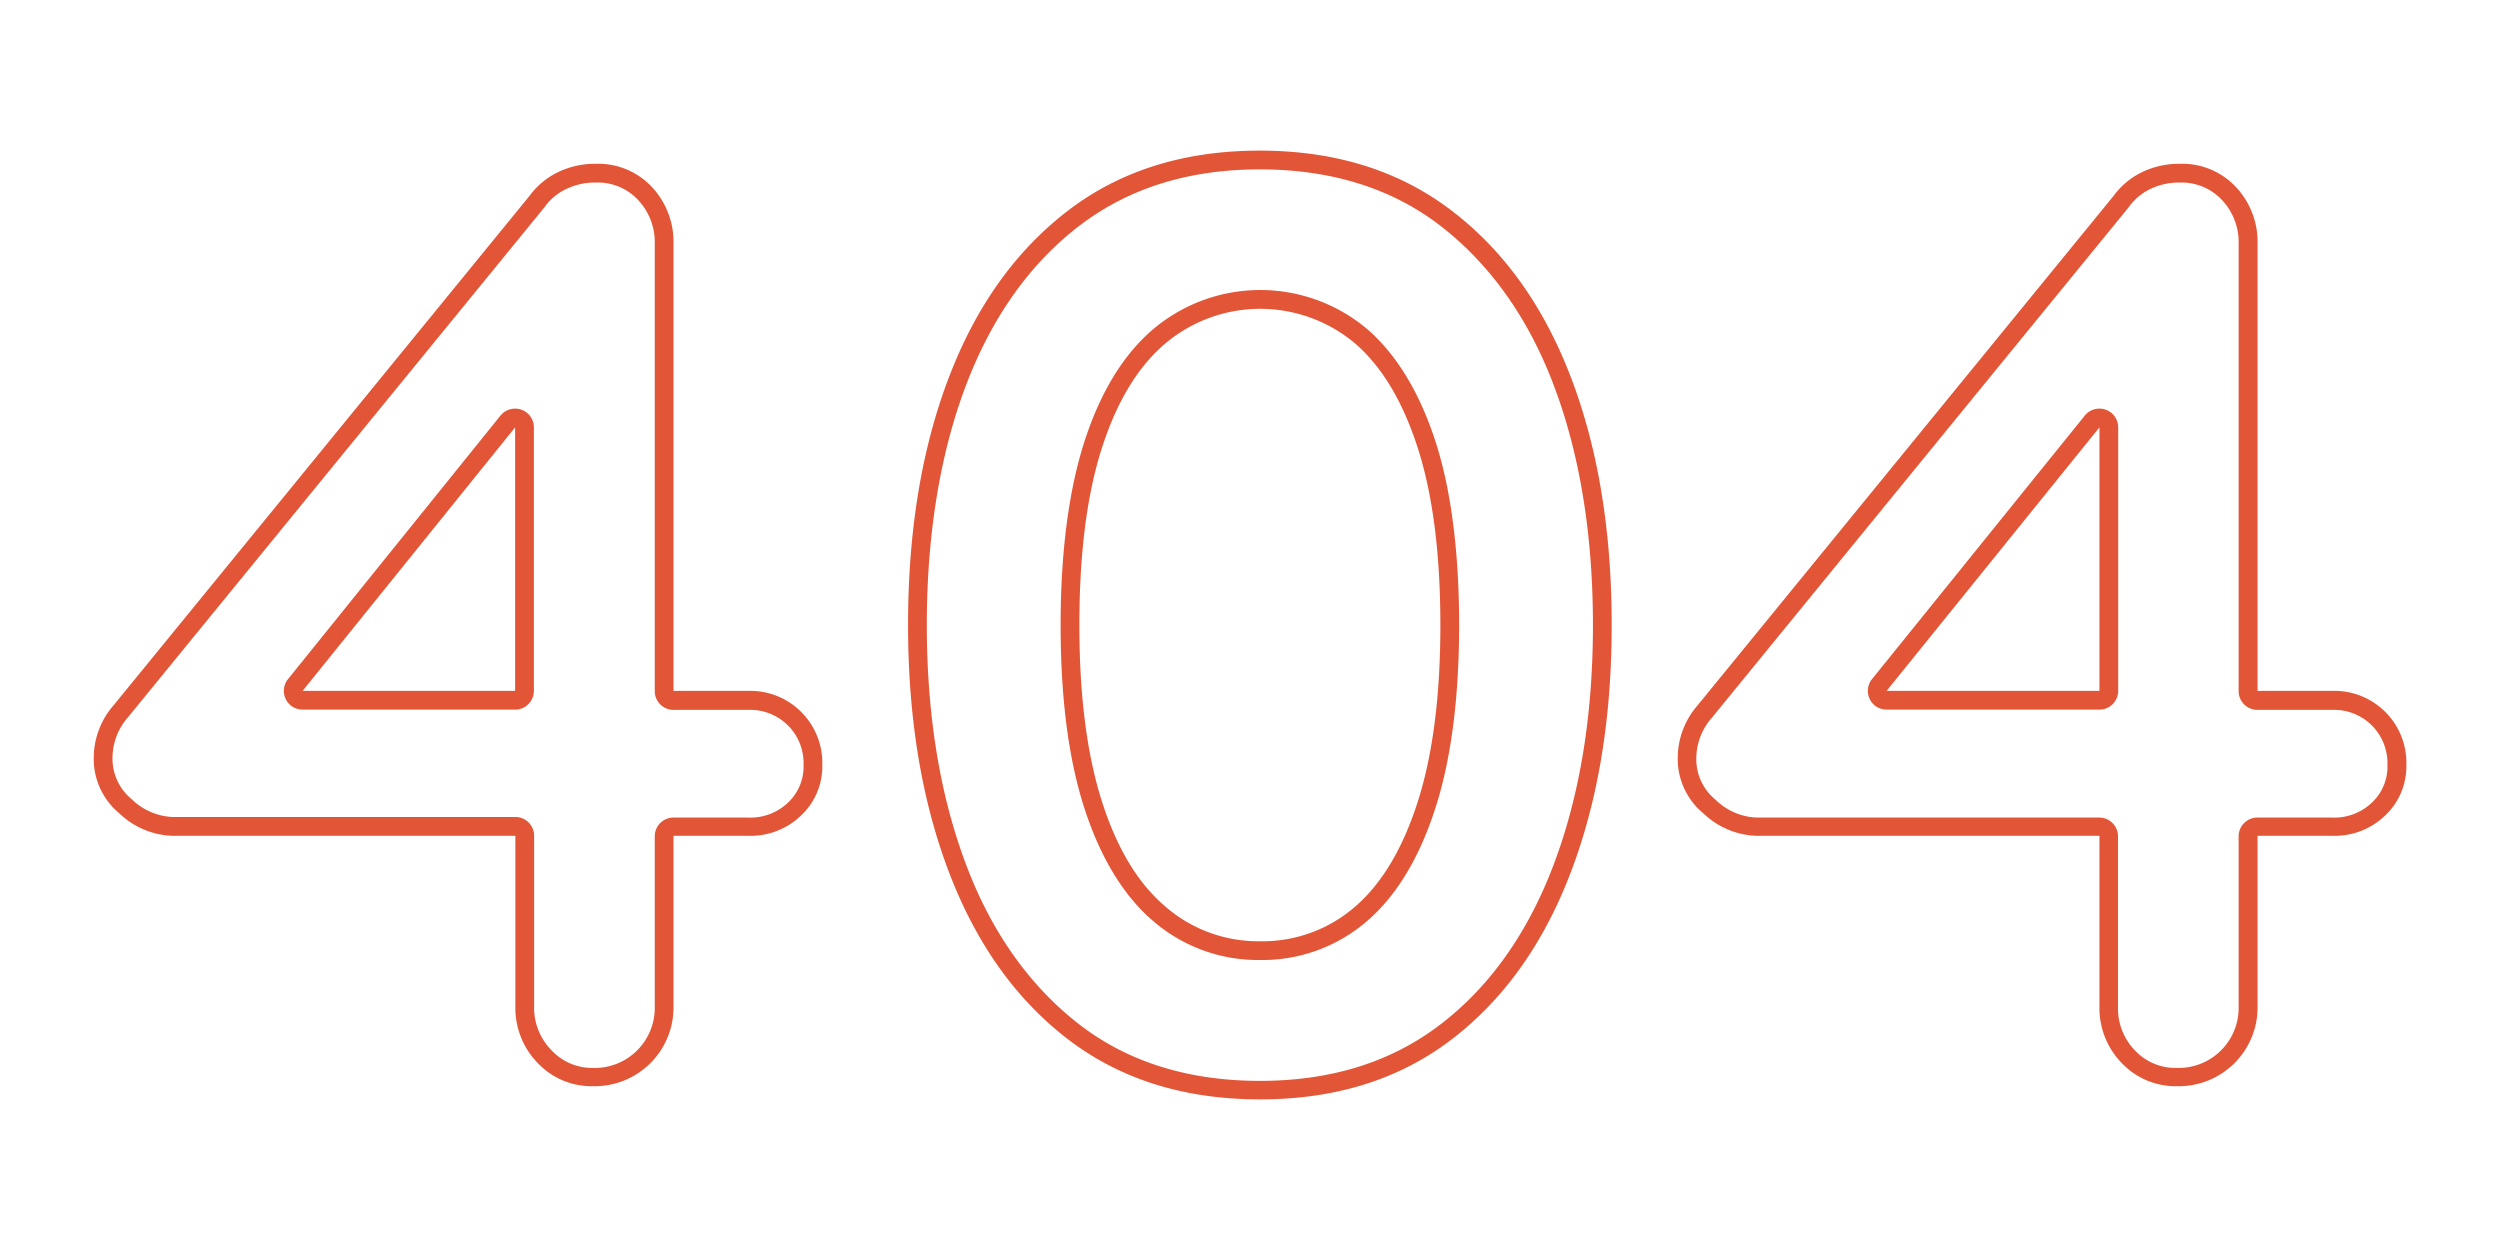
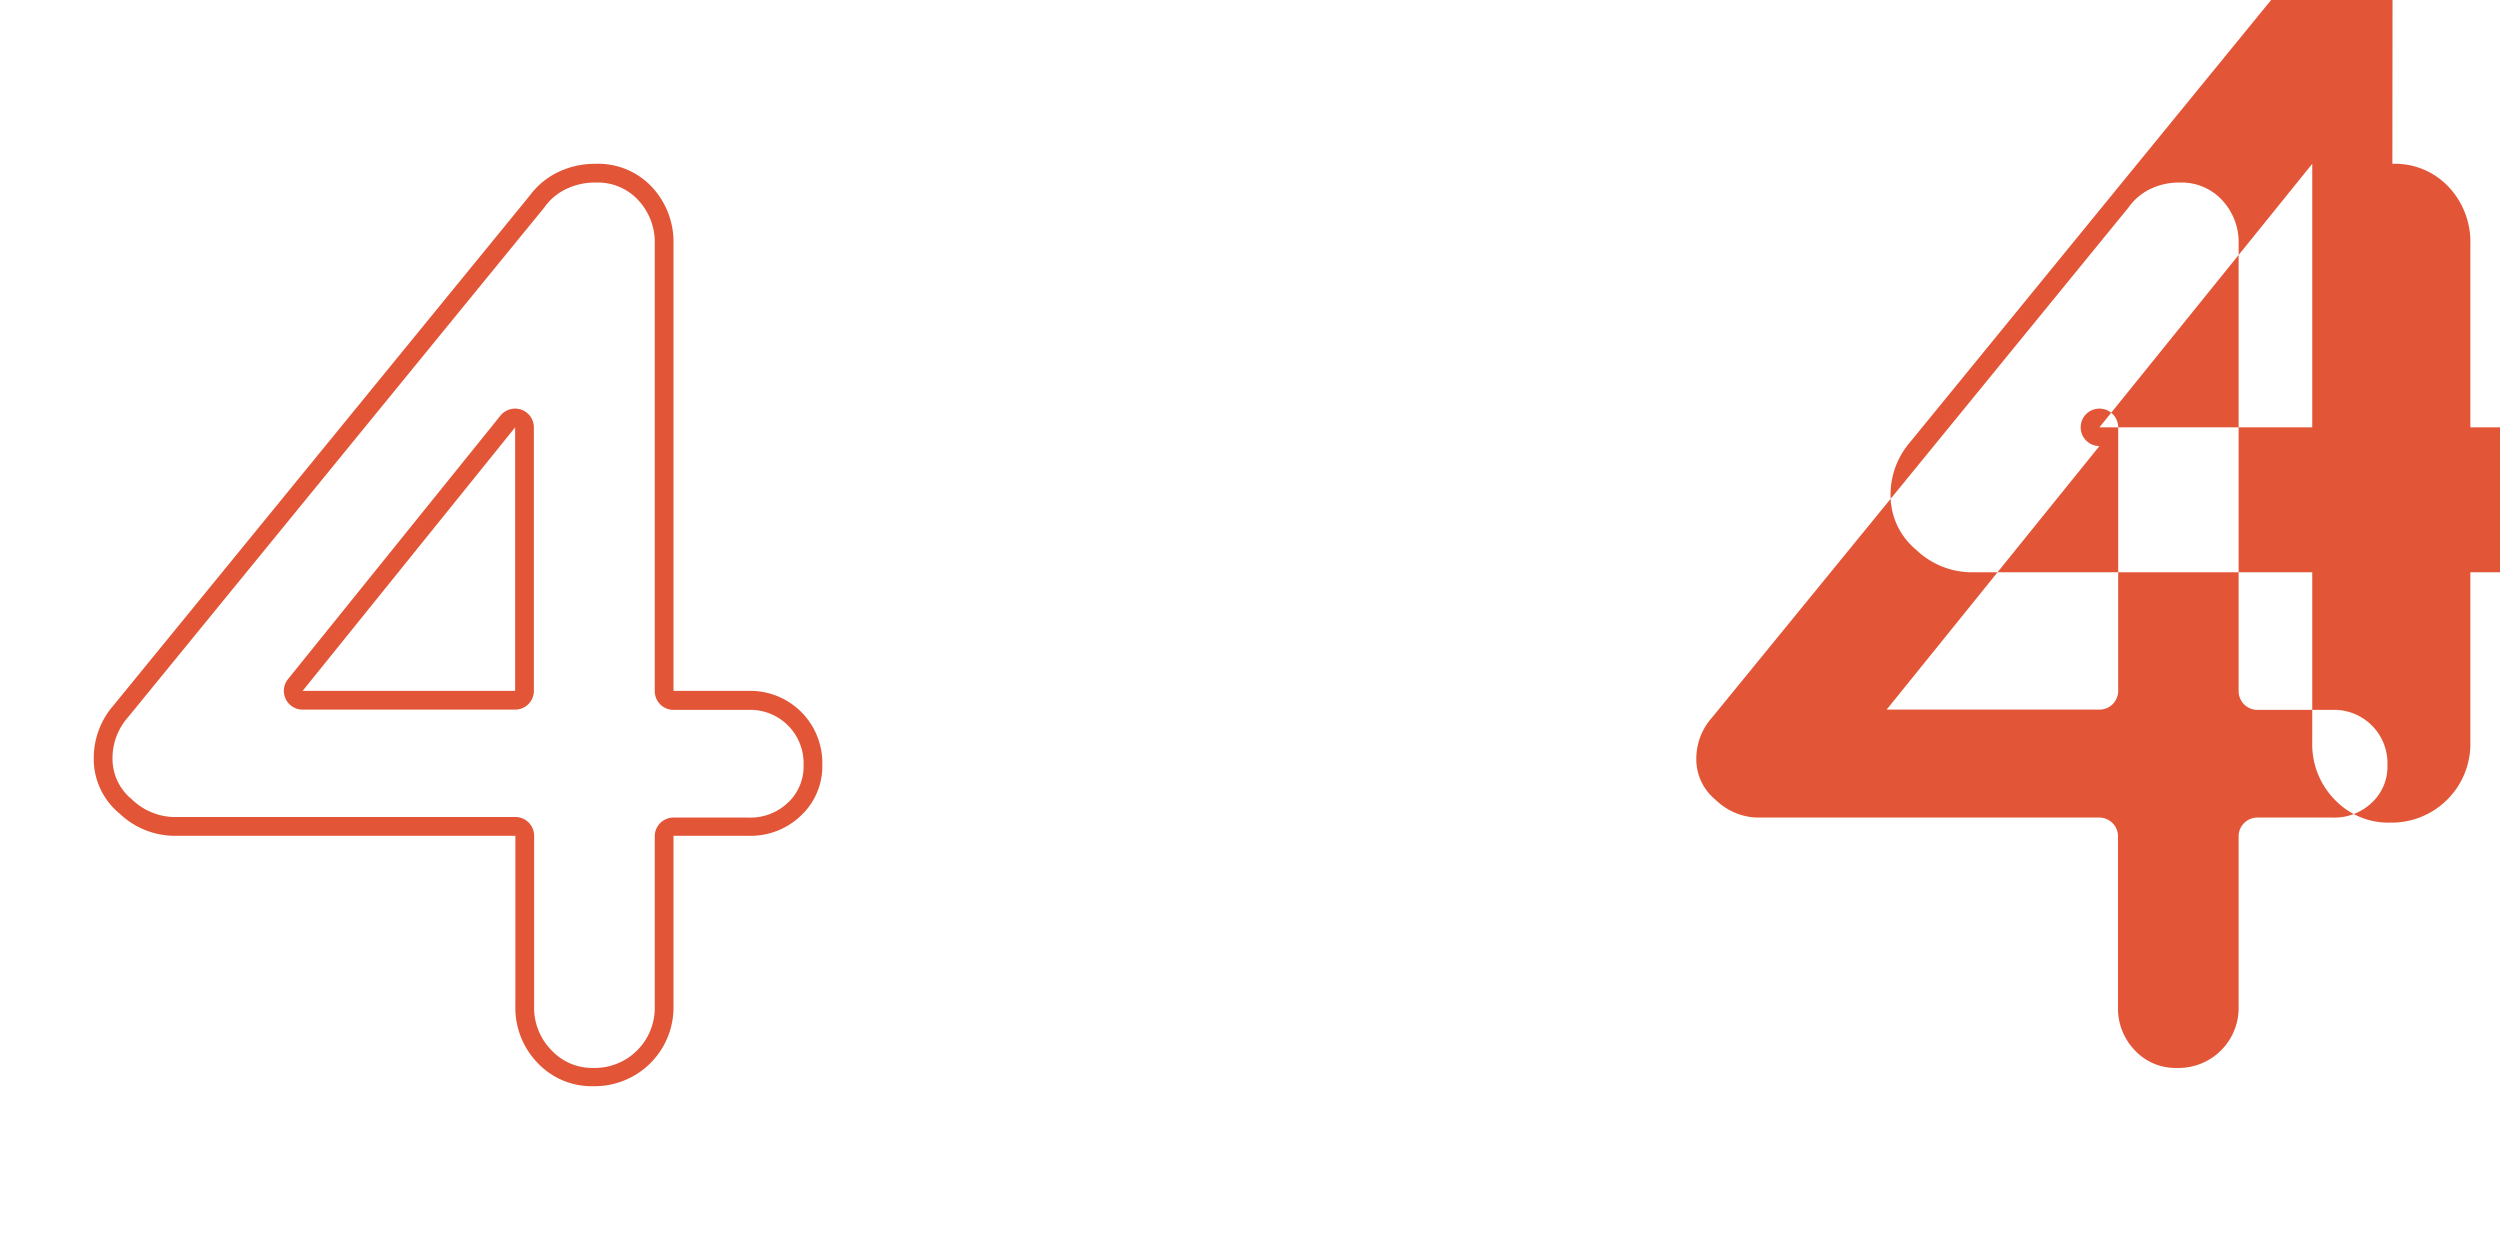
<svg xmlns="http://www.w3.org/2000/svg" id="圖層_1" data-name="圖層 1" viewBox="0 0 400 200">
  <defs>
    <style>.cls-1{fill:#e25537;}</style>
  </defs>
  <title>工作區域 1</title>
  <path class="cls-1" d="M95.33,29.21A8.8,8.8,0,0,1,102.1,32a9.88,9.88,0,0,1,2.66,7.11v71.47a3,3,0,0,0,3,3h12a8.53,8.53,0,0,1,8.81,8.81,7.91,7.91,0,0,1-2.46,6,8.69,8.69,0,0,1-6.35,2.42h-12a3,3,0,0,0-3,3v27.2a9.61,9.61,0,0,1-9.86,9.86A8.9,8.9,0,0,1,88.2,168a9.67,9.67,0,0,1-2.74-7.08v-27.2a3,3,0,0,0-3-3H27.65a10,10,0,0,1-6.57-2.84,8.37,8.37,0,0,1-3.08-6.6,9.86,9.86,0,0,1,2.49-6.53L87.11,33.17l.1-.14a9,9,0,0,1,3.34-2.77,10.56,10.56,0,0,1,4.78-1.05M48.42,113.54h34a3,3,0,0,0,3-3V68.38a3,3,0,0,0-2-2.83,2.83,2.83,0,0,0-1-.17,3,3,0,0,0-2.34,1.11l-34,42.17a3,3,0,0,0,2.34,4.88M95.33,26.21a13.53,13.53,0,0,0-6.12,1.37,12.16,12.16,0,0,0-4.43,3.69L18.16,112.86A12.84,12.84,0,0,0,15,121.29a11.29,11.29,0,0,0,4.11,8.86,12.89,12.89,0,0,0,8.54,3.58H82.46v27.2a12.65,12.65,0,0,0,3.59,9.17,11.85,11.85,0,0,0,8.85,3.69,12.61,12.61,0,0,0,12.86-12.86v-27.2h12a11.63,11.63,0,0,0,8.43-3.27,10.82,10.82,0,0,0,3.38-8.11,11.53,11.53,0,0,0-11.81-11.81h-12V39.07a12.89,12.89,0,0,0-3.47-9.17,11.77,11.77,0,0,0-9-3.69ZM48.42,110.54l34-42.16v42.16Z" />
-   <path class="cls-1" d="M201.58,27.1c11.36,0,21.06,3,28.85,9s14,14.56,18.1,25.36c4.21,11,6.34,24,6.34,38.56s-2.13,27.4-6.34,38.46c-4.13,10.88-10.22,19.44-18.1,25.46s-17.49,9-28.85,9-21.07-3-28.85-9-14-14.58-18.1-25.46c-4.21-11.05-6.34-24-6.34-38.46s2.13-27.58,6.34-38.56c4.13-10.8,10.22-19.34,18.1-25.36s17.49-9,28.85-9m0,126.5a25.58,25.58,0,0,0,17.25-6.32c4.69-4.07,8.36-10.2,10.91-18.23,2.47-7.77,3.72-17.55,3.72-29.05s-1.25-21.45-3.72-29.17c-2.55-7.94-6.22-14-10.91-18.11a26.55,26.55,0,0,0-34.38,0c-4.76,4.07-8.47,10.17-11,18.12C171,78.54,169.7,88.35,169.7,100s1.25,21.29,3.72,29.05c2.55,8,6.26,14.17,11,18.24a25.65,25.65,0,0,0,17.13,6.31m0-129.5q-18.14,0-30.67,9.6T151.83,60.36q-6.54,17.08-6.54,39.64,0,22.35,6.54,39.53t19.08,26.78q12.54,9.58,30.67,9.59t30.68-9.59q12.54-9.6,19.08-26.78T257.87,100q0-22.56-6.53-39.64T232.26,33.7q-12.56-9.6-30.68-9.6Zm0,126.5A22.64,22.64,0,0,1,186.4,145q-6.54-5.58-10.12-16.86T172.7,100q0-17.07,3.58-28.25T186.4,55a23.56,23.56,0,0,1,30.47,0q6.42,5.58,10,16.76T230.46,100q0,16.88-3.58,28.15t-10,16.86a22.54,22.54,0,0,1-15.29,5.59Z" />
-   <path class="cls-1" d="M348.74,29.21A8.84,8.84,0,0,1,355.52,32a9.88,9.88,0,0,1,2.66,7.11v71.47a3,3,0,0,0,3,3h12a8.53,8.53,0,0,1,8.81,8.81,7.86,7.86,0,0,1-2.46,6,8.67,8.67,0,0,1-6.35,2.42h-12a3,3,0,0,0-3,3v27.2a9.61,9.61,0,0,1-9.86,9.86,8.9,8.9,0,0,1-6.71-2.78,9.66,9.66,0,0,1-2.73-7.08v-27.2a3,3,0,0,0-3-3H281.06a9.93,9.93,0,0,1-6.56-2.84,8.35,8.35,0,0,1-3.09-6.6,9.86,9.86,0,0,1,2.49-6.53l66.62-81.59.1-.14A9.17,9.17,0,0,1,344,30.26a10.52,10.52,0,0,1,4.77-1.05m-46.91,84.33h34.05a3,3,0,0,0,3-3V68.38a3,3,0,0,0-2-2.83,2.92,2.92,0,0,0-1-.17,3,3,0,0,0-2.34,1.11l-34.05,42.17a3,3,0,0,0,2.34,4.88m46.91-87.33a13.56,13.56,0,0,0-6.12,1.37,12.12,12.12,0,0,0-4.42,3.69l-66.62,81.59a12.85,12.85,0,0,0-3.17,8.43,11.29,11.29,0,0,0,4.11,8.86,12.91,12.91,0,0,0,8.54,3.58h54.82v27.2a12.64,12.64,0,0,0,3.58,9.17,11.86,11.86,0,0,0,8.86,3.69,12.61,12.61,0,0,0,12.86-12.86v-27.2h12a11.64,11.64,0,0,0,8.44-3.27,10.85,10.85,0,0,0,3.37-8.11,11.52,11.52,0,0,0-11.81-11.81h-12V39.07a12.86,12.86,0,0,0-3.48-9.17,11.77,11.77,0,0,0-9-3.69Zm-46.91,84.33,34.05-42.16v42.16Z" />
+   <path class="cls-1" d="M348.74,29.21A8.84,8.84,0,0,1,355.52,32a9.88,9.88,0,0,1,2.66,7.11v71.47a3,3,0,0,0,3,3h12a8.53,8.53,0,0,1,8.81,8.81,7.86,7.86,0,0,1-2.46,6,8.67,8.67,0,0,1-6.35,2.42h-12a3,3,0,0,0-3,3v27.2a9.61,9.61,0,0,1-9.86,9.86,8.9,8.9,0,0,1-6.71-2.78,9.66,9.66,0,0,1-2.73-7.08v-27.2a3,3,0,0,0-3-3H281.06a9.93,9.93,0,0,1-6.56-2.84,8.35,8.35,0,0,1-3.09-6.6,9.86,9.86,0,0,1,2.49-6.53l66.62-81.59.1-.14A9.17,9.17,0,0,1,344,30.26a10.52,10.52,0,0,1,4.77-1.05m-46.91,84.33h34.05a3,3,0,0,0,3-3V68.38a3,3,0,0,0-2-2.83,2.92,2.92,0,0,0-1-.17,3,3,0,0,0-2.34,1.11a3,3,0,0,0,2.34,4.88m46.91-87.33a13.56,13.56,0,0,0-6.12,1.37,12.12,12.12,0,0,0-4.42,3.69l-66.62,81.59a12.85,12.85,0,0,0-3.17,8.43,11.29,11.29,0,0,0,4.11,8.86,12.91,12.91,0,0,0,8.54,3.58h54.82v27.2a12.64,12.64,0,0,0,3.58,9.17,11.86,11.86,0,0,0,8.86,3.69,12.61,12.61,0,0,0,12.86-12.86v-27.2h12a11.64,11.64,0,0,0,8.44-3.27,10.85,10.85,0,0,0,3.37-8.11,11.52,11.52,0,0,0-11.81-11.81h-12V39.07a12.86,12.86,0,0,0-3.48-9.17,11.77,11.77,0,0,0-9-3.69Zm-46.91,84.33,34.05-42.16v42.16Z" />
</svg>